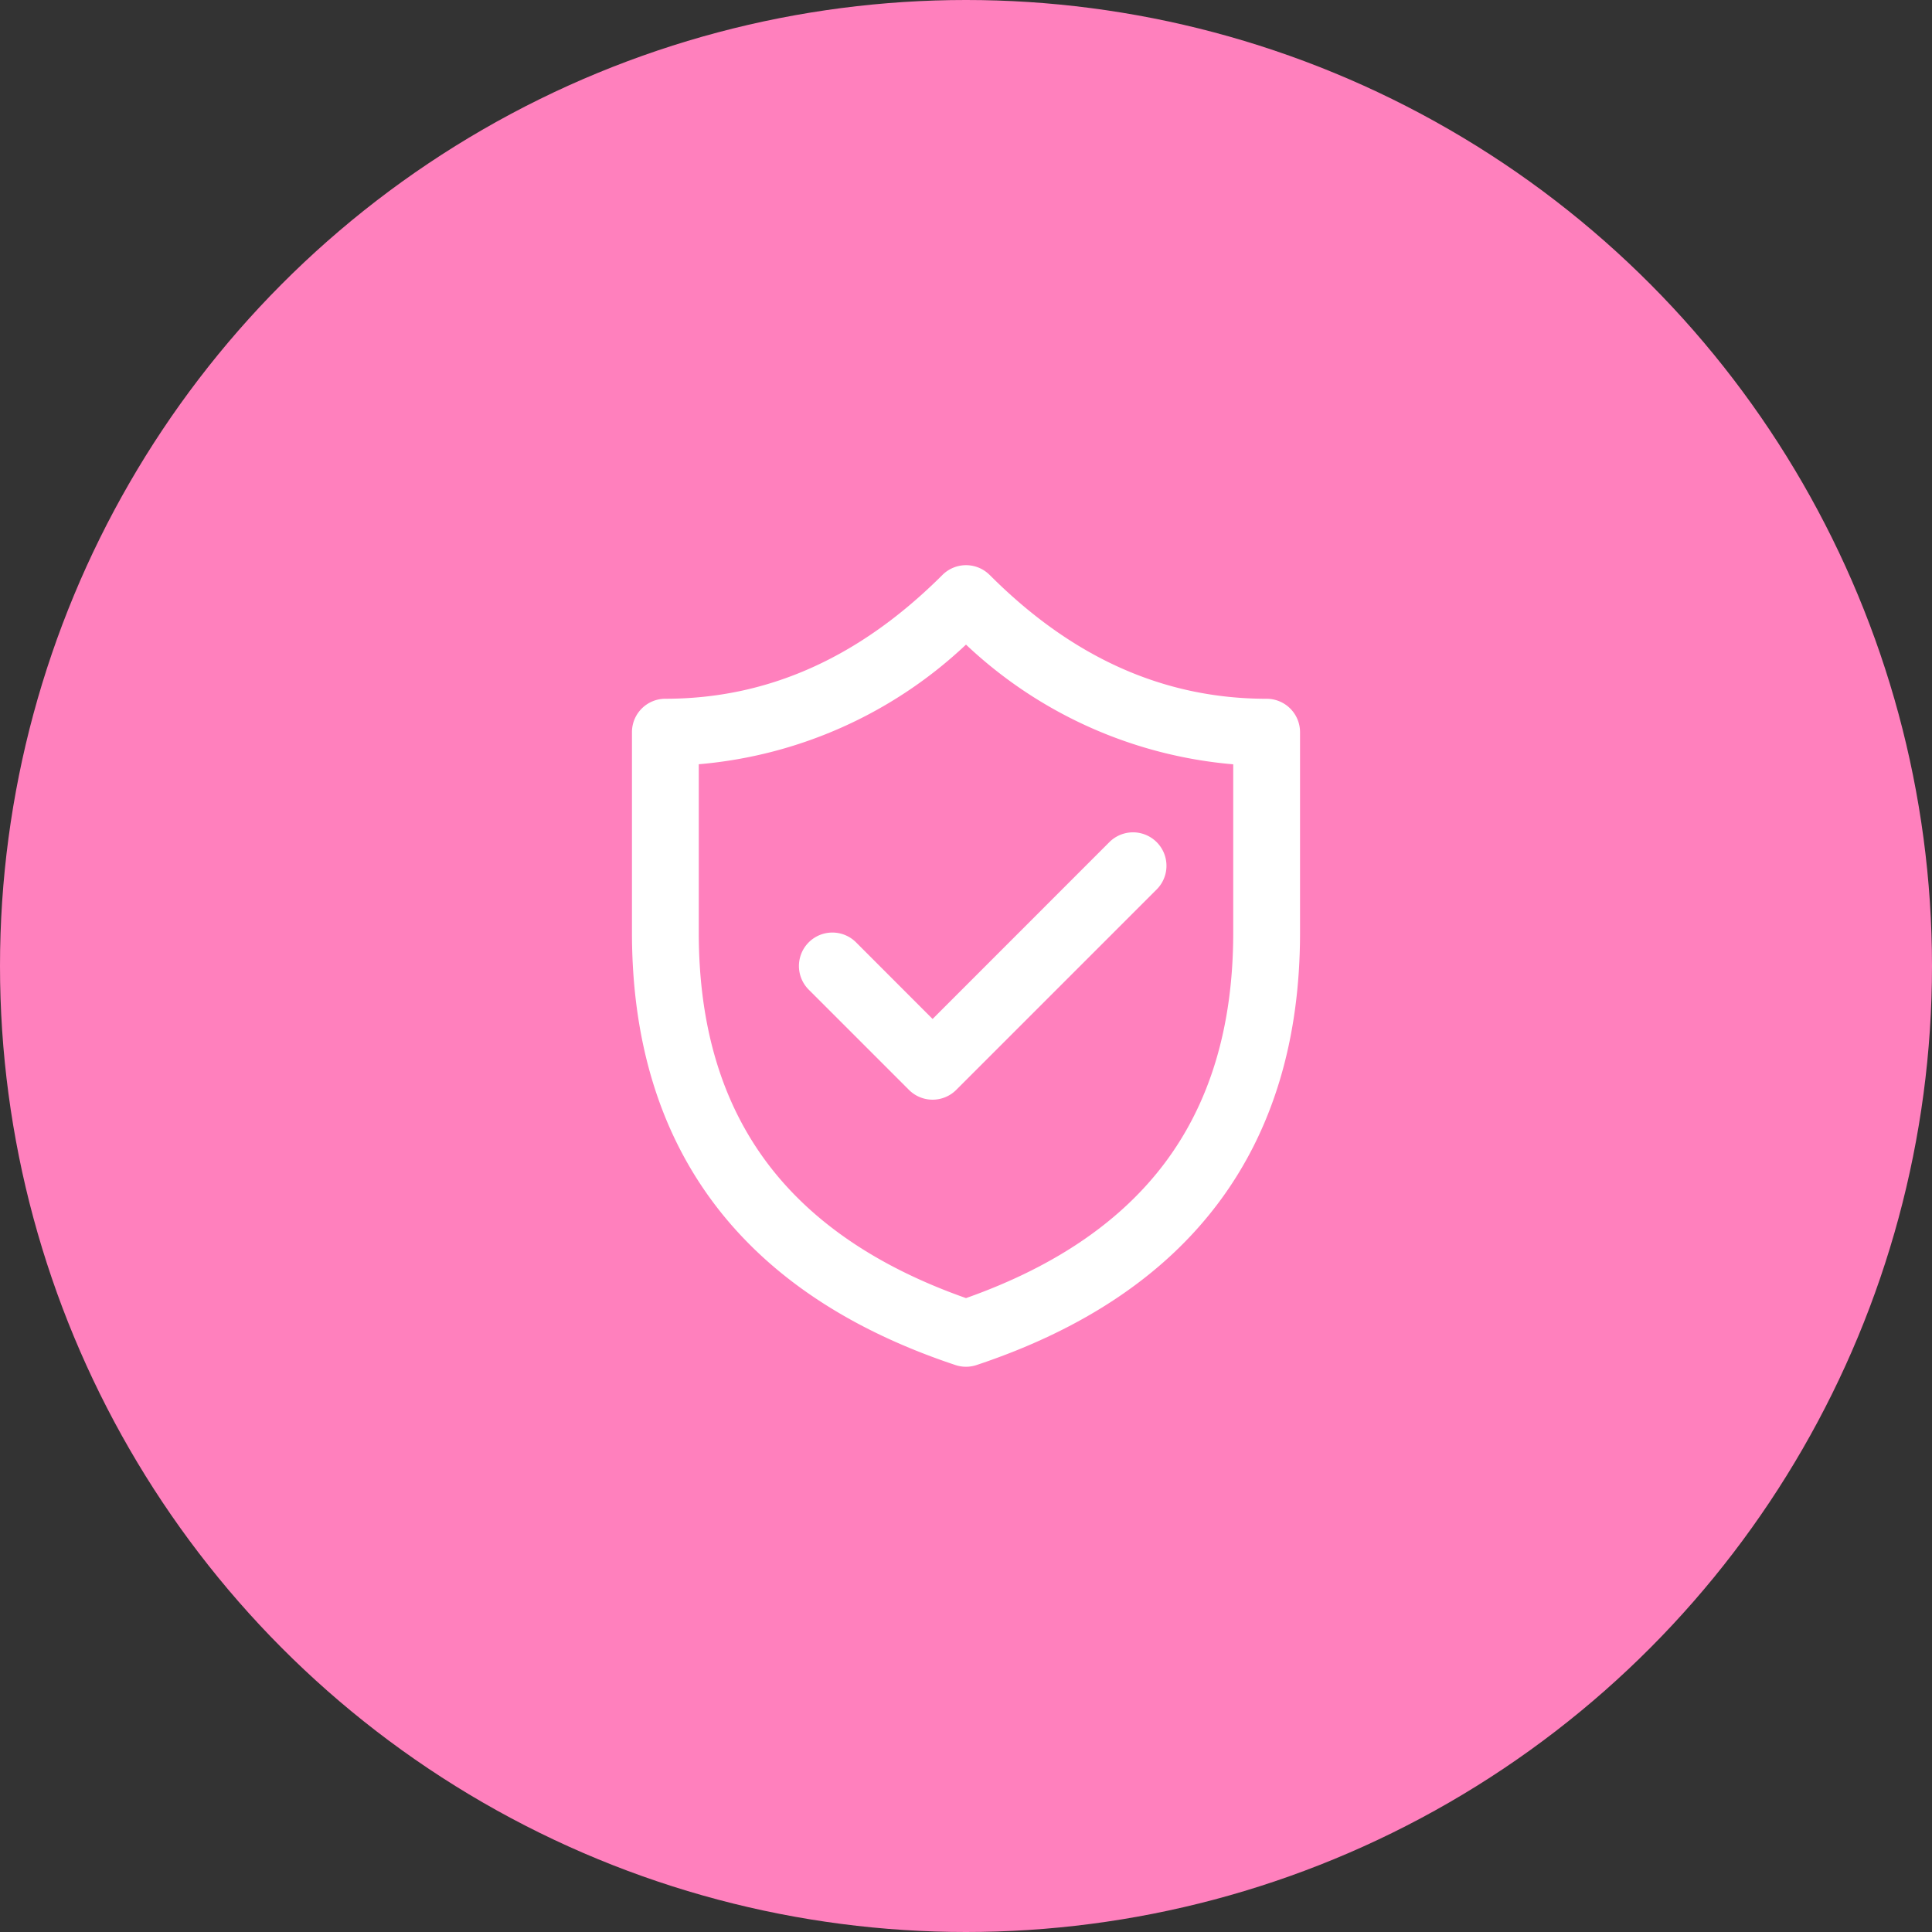
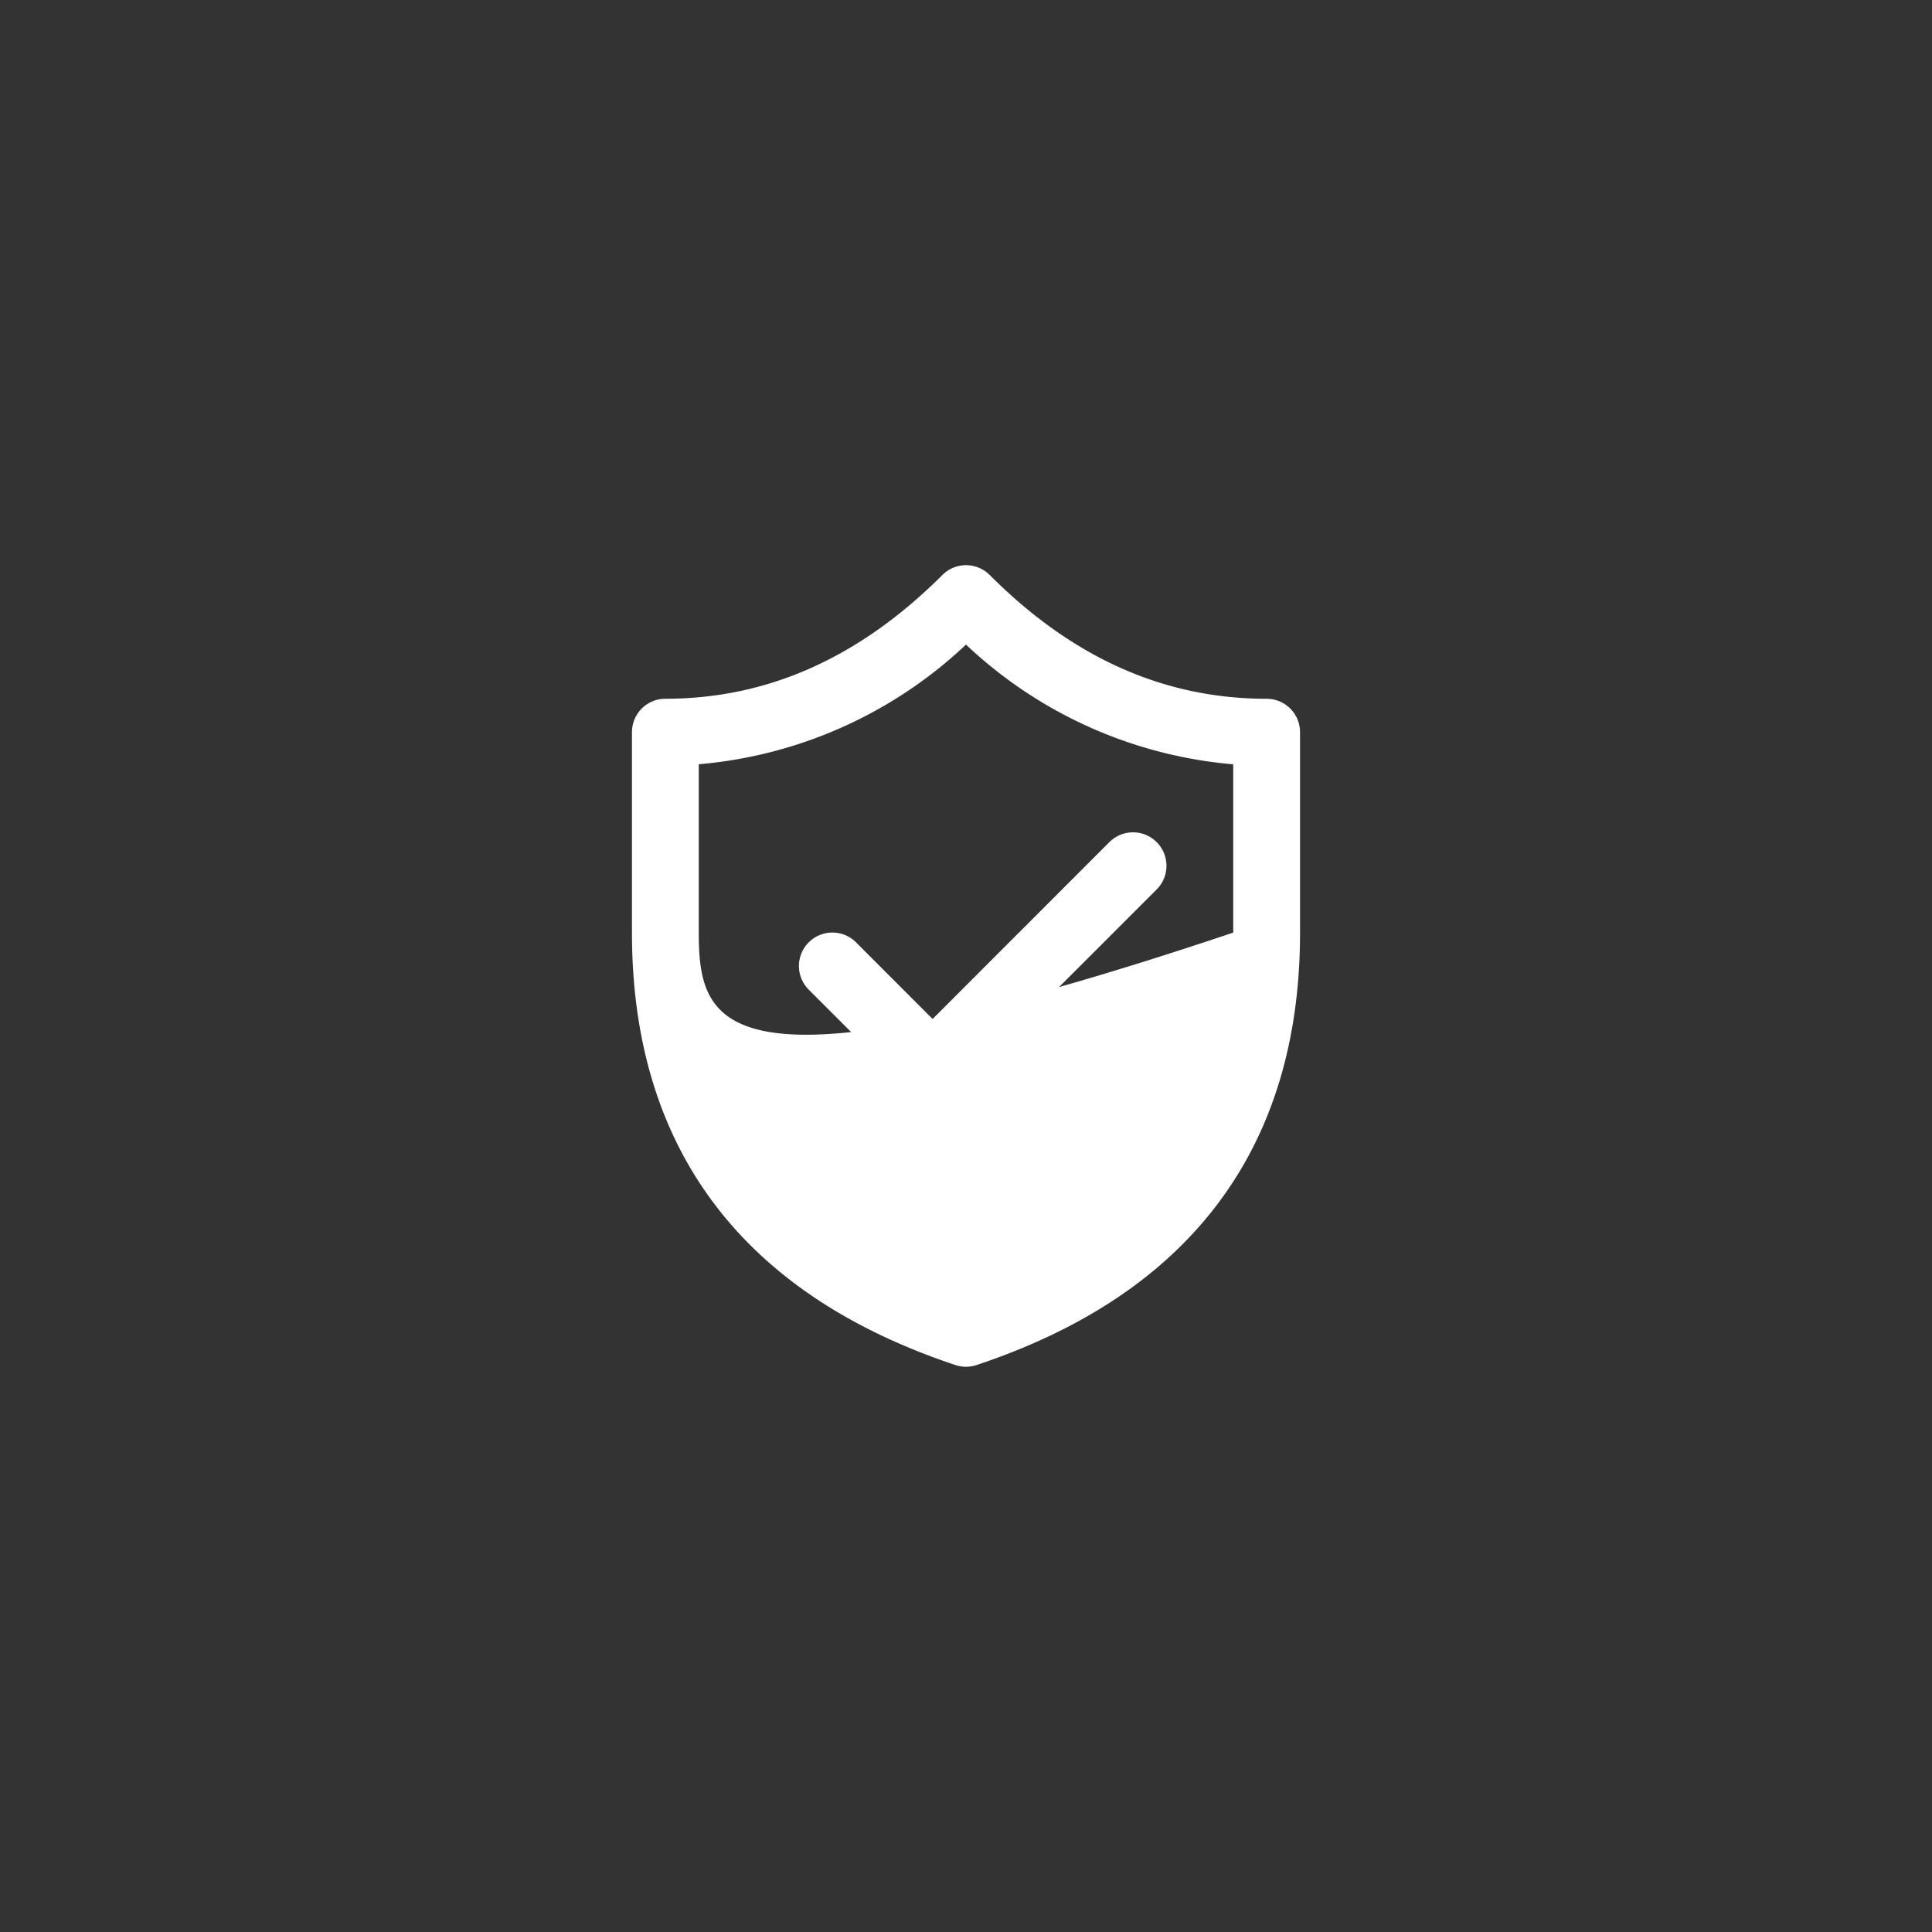
<svg xmlns="http://www.w3.org/2000/svg" width="107" height="107" viewBox="0 0 107 107">
  <rect x="0" y="0" width="107" height="107" fill="#333333" stroke="none" />
  <g id="CERTIFICACAO" transform="translate(-331 -1823)">
-     <circle id="Elipse_29" data-name="Elipse 29" cx="53.5" cy="53.5" r="53.5" transform="translate(331 1823)" fill="#ff80bd" />
    <g id="shield-task-16-regular" transform="translate(366 1854.302)">
      <g id="Grupo_10258" data-name="Grupo 10258" transform="translate(0 0)">
-         <path id="Caminho_25290" data-name="Caminho 25290" d="M38.06,23.96a1.852,1.852,0,0,0-2.62-2.62l-9.79,9.794L21.41,26.89a1.852,1.852,0,0,0-2.62,2.62l5.55,5.55a1.85,1.85,0,0,0,2.62,0ZM28.81,6.543a1.85,1.85,0,0,0-2.616,0c-4.6,4.592-9.683,6.856-15.344,6.856A1.85,1.85,0,0,0,9,15.25v11.1C9,38.264,15.072,46.36,26.915,50.3a1.846,1.846,0,0,0,1.169,0C39.925,46.36,46,38.264,46,26.353V15.25a1.85,1.85,0,0,0-1.85-1.85c-5.665,0-10.749-2.257-15.337-6.856ZM12.7,17.026A24.591,24.591,0,0,0,27.5,10.4a24.581,24.581,0,0,0,14.8,6.63V26.35c0,5.306-1.343,9.487-3.778,12.743-2.361,3.152-5.953,5.709-11.022,7.5-5.069-1.787-8.662-4.348-11.022-7.5C14.043,35.84,12.7,31.659,12.7,26.353V17.029Z" transform="translate(-9 -6.002)" fill="#fff" />
+         <path id="Caminho_25290" data-name="Caminho 25290" d="M38.06,23.96a1.852,1.852,0,0,0-2.62-2.62l-9.79,9.794L21.41,26.89a1.852,1.852,0,0,0-2.62,2.62l5.55,5.55a1.85,1.85,0,0,0,2.62,0ZM28.81,6.543a1.85,1.85,0,0,0-2.616,0c-4.6,4.592-9.683,6.856-15.344,6.856A1.85,1.85,0,0,0,9,15.25v11.1C9,38.264,15.072,46.36,26.915,50.3a1.846,1.846,0,0,0,1.169,0C39.925,46.36,46,38.264,46,26.353V15.25a1.85,1.85,0,0,0-1.85-1.85c-5.665,0-10.749-2.257-15.337-6.856ZM12.7,17.026A24.591,24.591,0,0,0,27.5,10.4a24.581,24.581,0,0,0,14.8,6.63V26.35C14.043,35.84,12.7,31.659,12.7,26.353V17.029Z" transform="translate(-9 -6.002)" fill="#fff" />
      </g>
    </g>
  </g>
</svg>